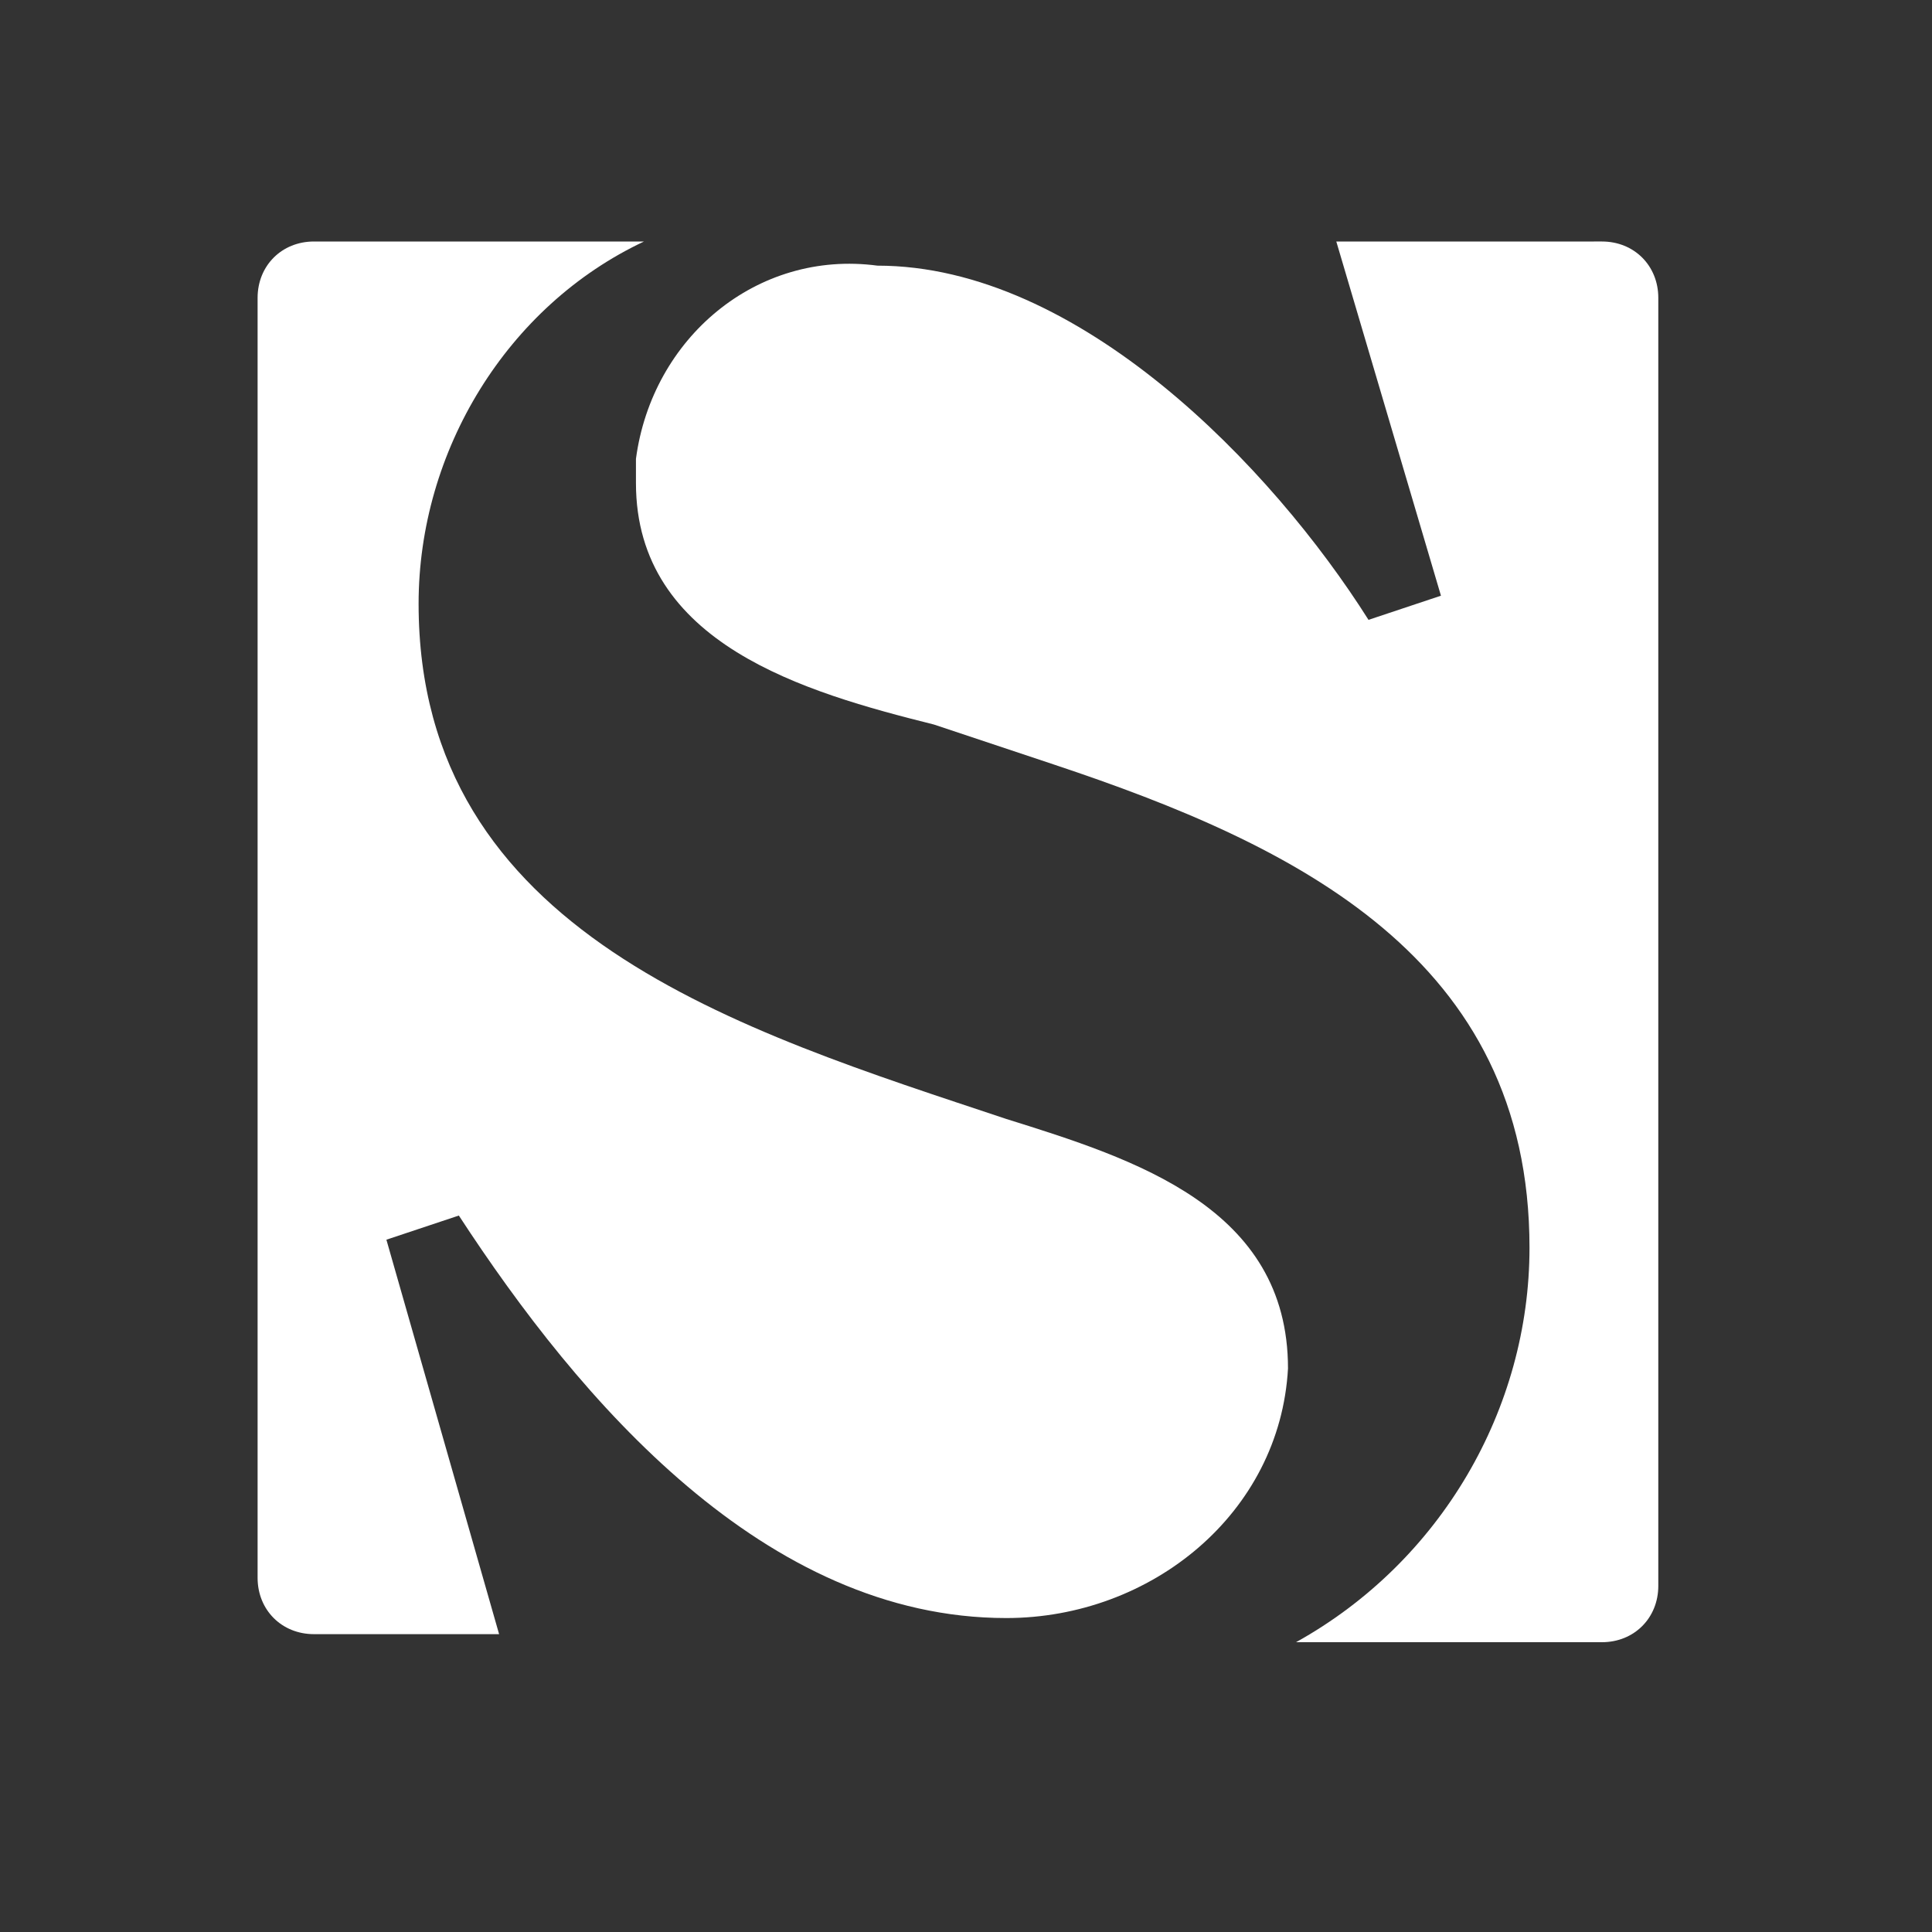
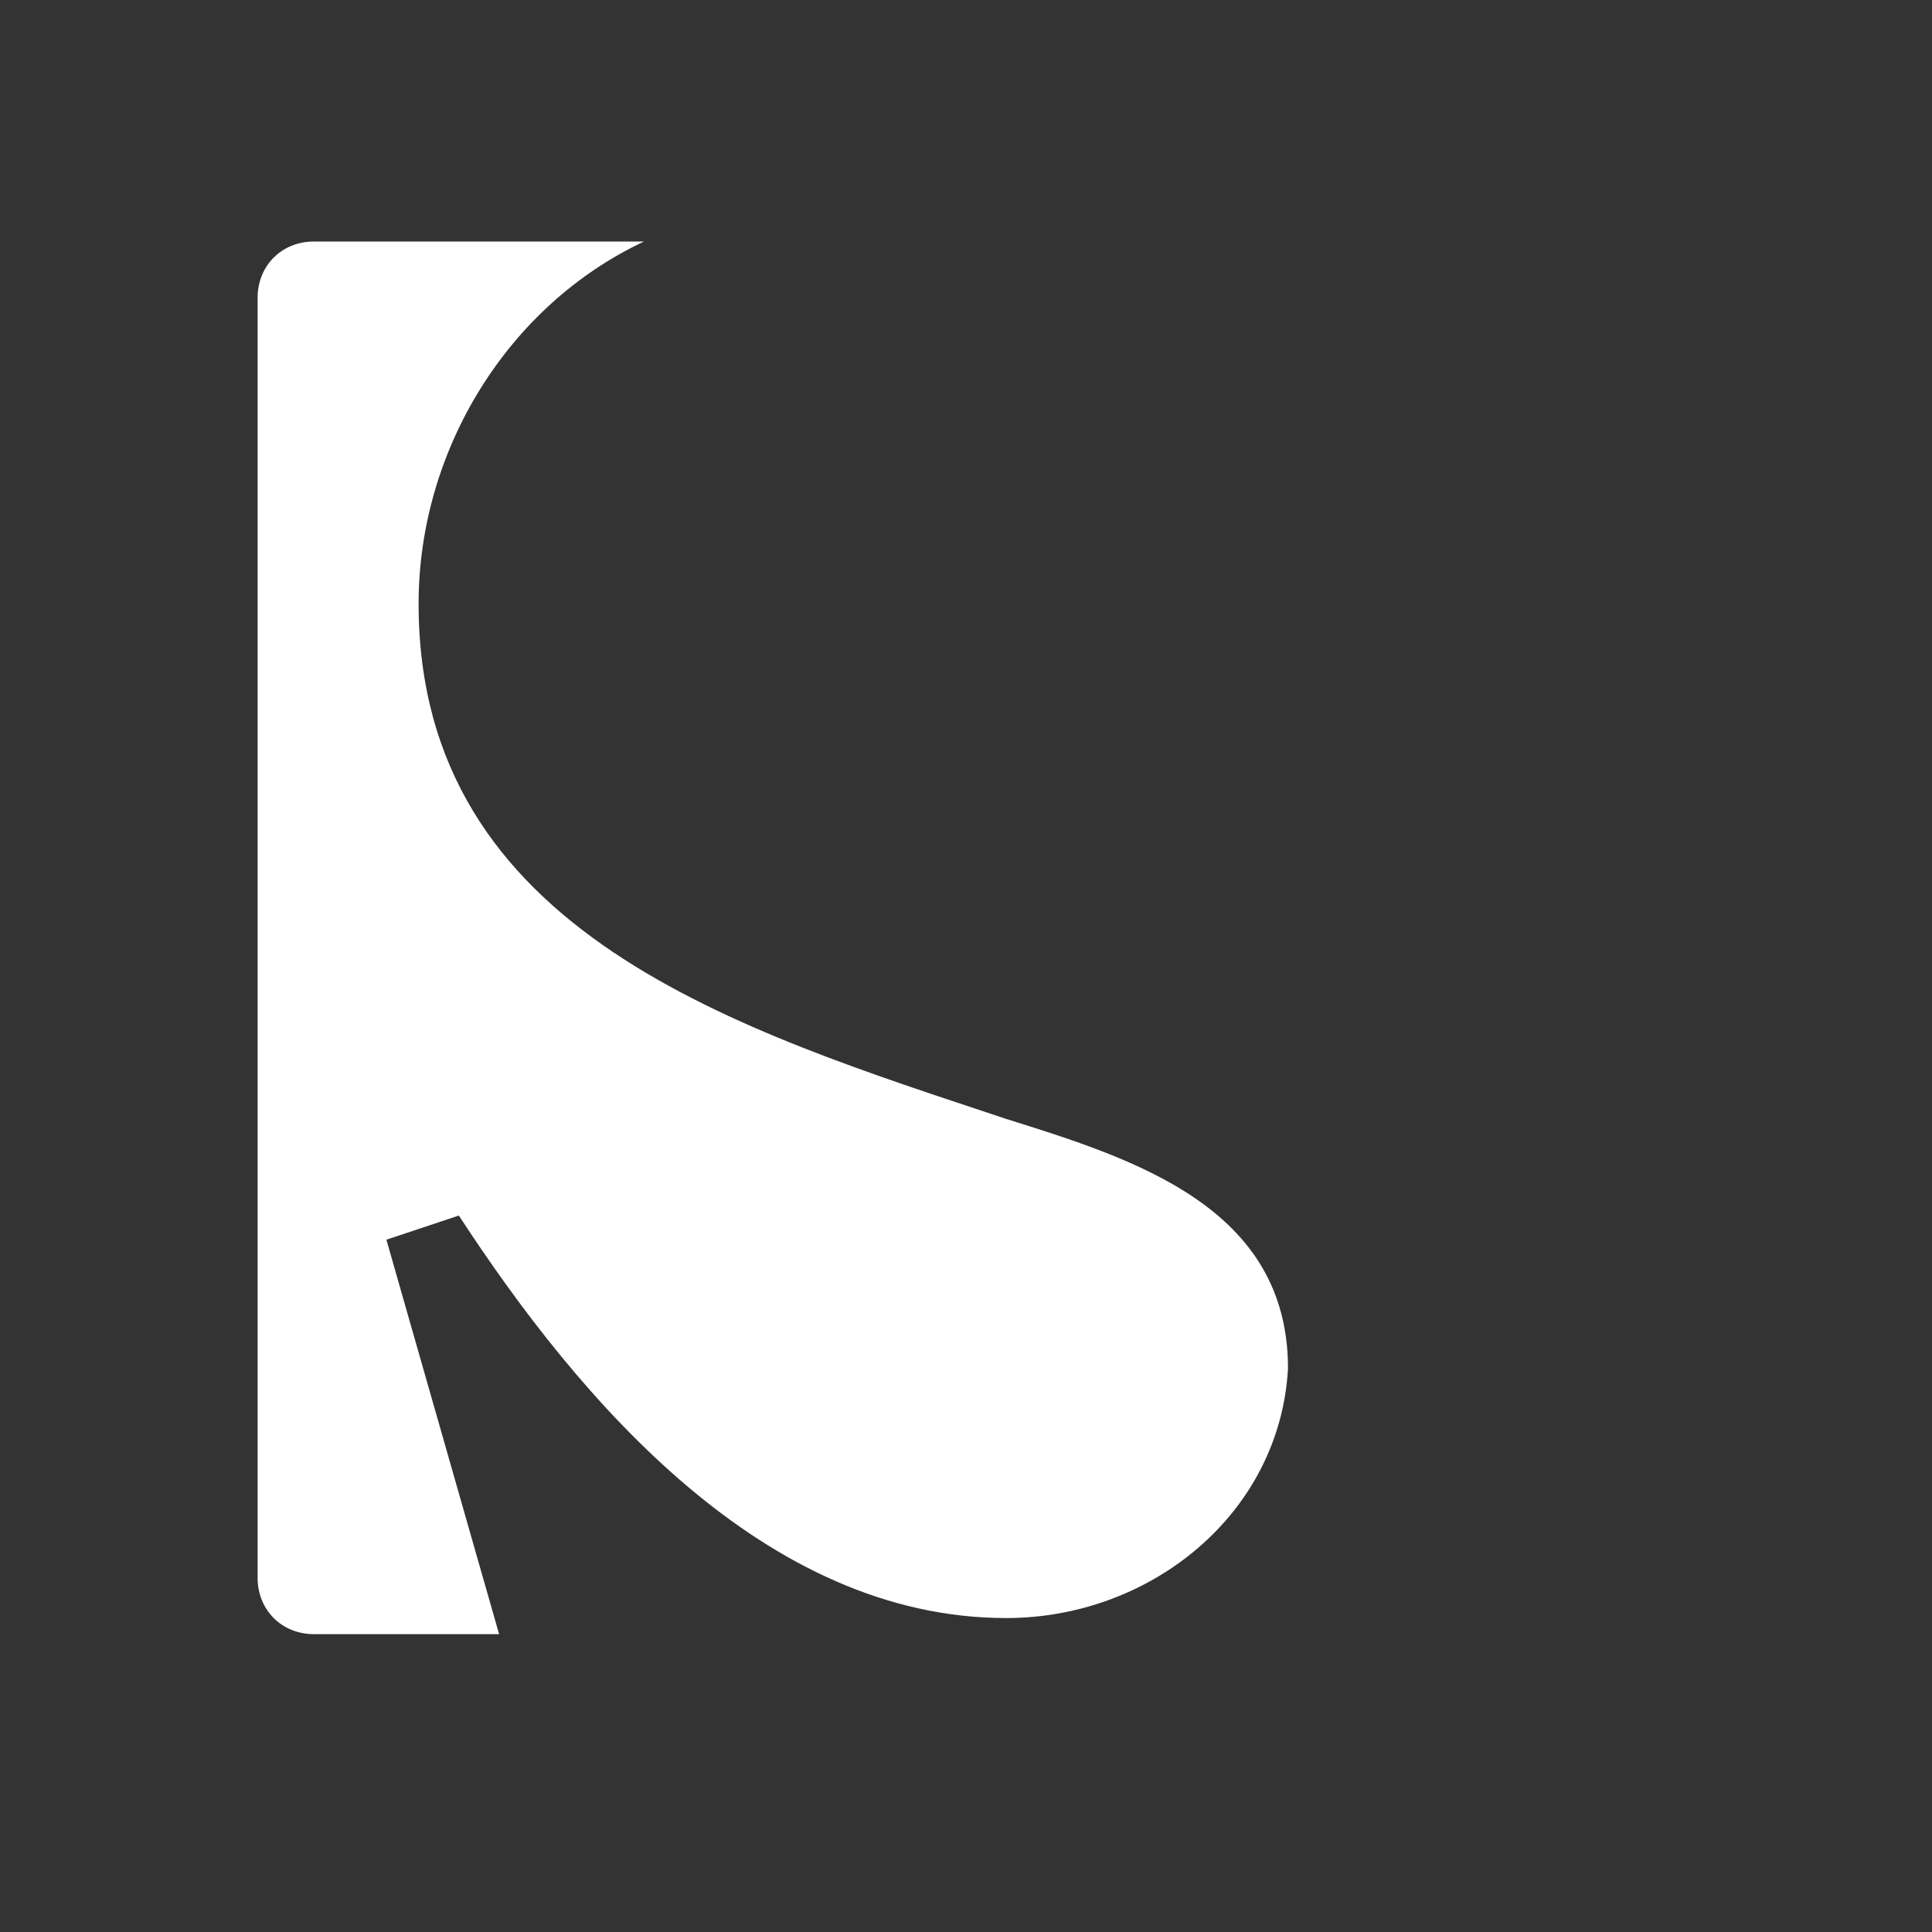
<svg xmlns="http://www.w3.org/2000/svg" class="meta-nav-icon epaper-icon" viewBox="0 0 24 24">
  <rect x="0" y="0" width="24" height="24" fill="#333333" stroke="none" />
  <path fill="#FFF" d="m4.8 15.4.9-.3c1.5 2.3 3.8 5 6.8 5 1.8 0 3.4-1.3 3.5-3.1 0-2-1.9-2.6-3.5-3.1-3.3-1.1-7.3-2.3-7.3-6.4C5.2 5.6 6.3 3.8 8 3H3.9c-.4 0-.7.3-.7.7v15.9c0 .4.3.7.7.7h2.3l-1.4-4.9Z" />
-   <path fill="#FFF" d="M19.8 3h-3.2l1.3 4.4-.9.3c-1.2-1.9-3.6-4.4-6.1-4.4-1.5-.2-2.8.9-3 2.4V6c0 2 2.1 2.6 3.7 3l1.5.5c3 1 5.9 2.4 5.9 6 0 2-1.1 3.9-2.9 4.9h3.8c.4 0 .7-.3.7-.7v-16c0-.4-.3-.7-.7-.7" />
</svg>